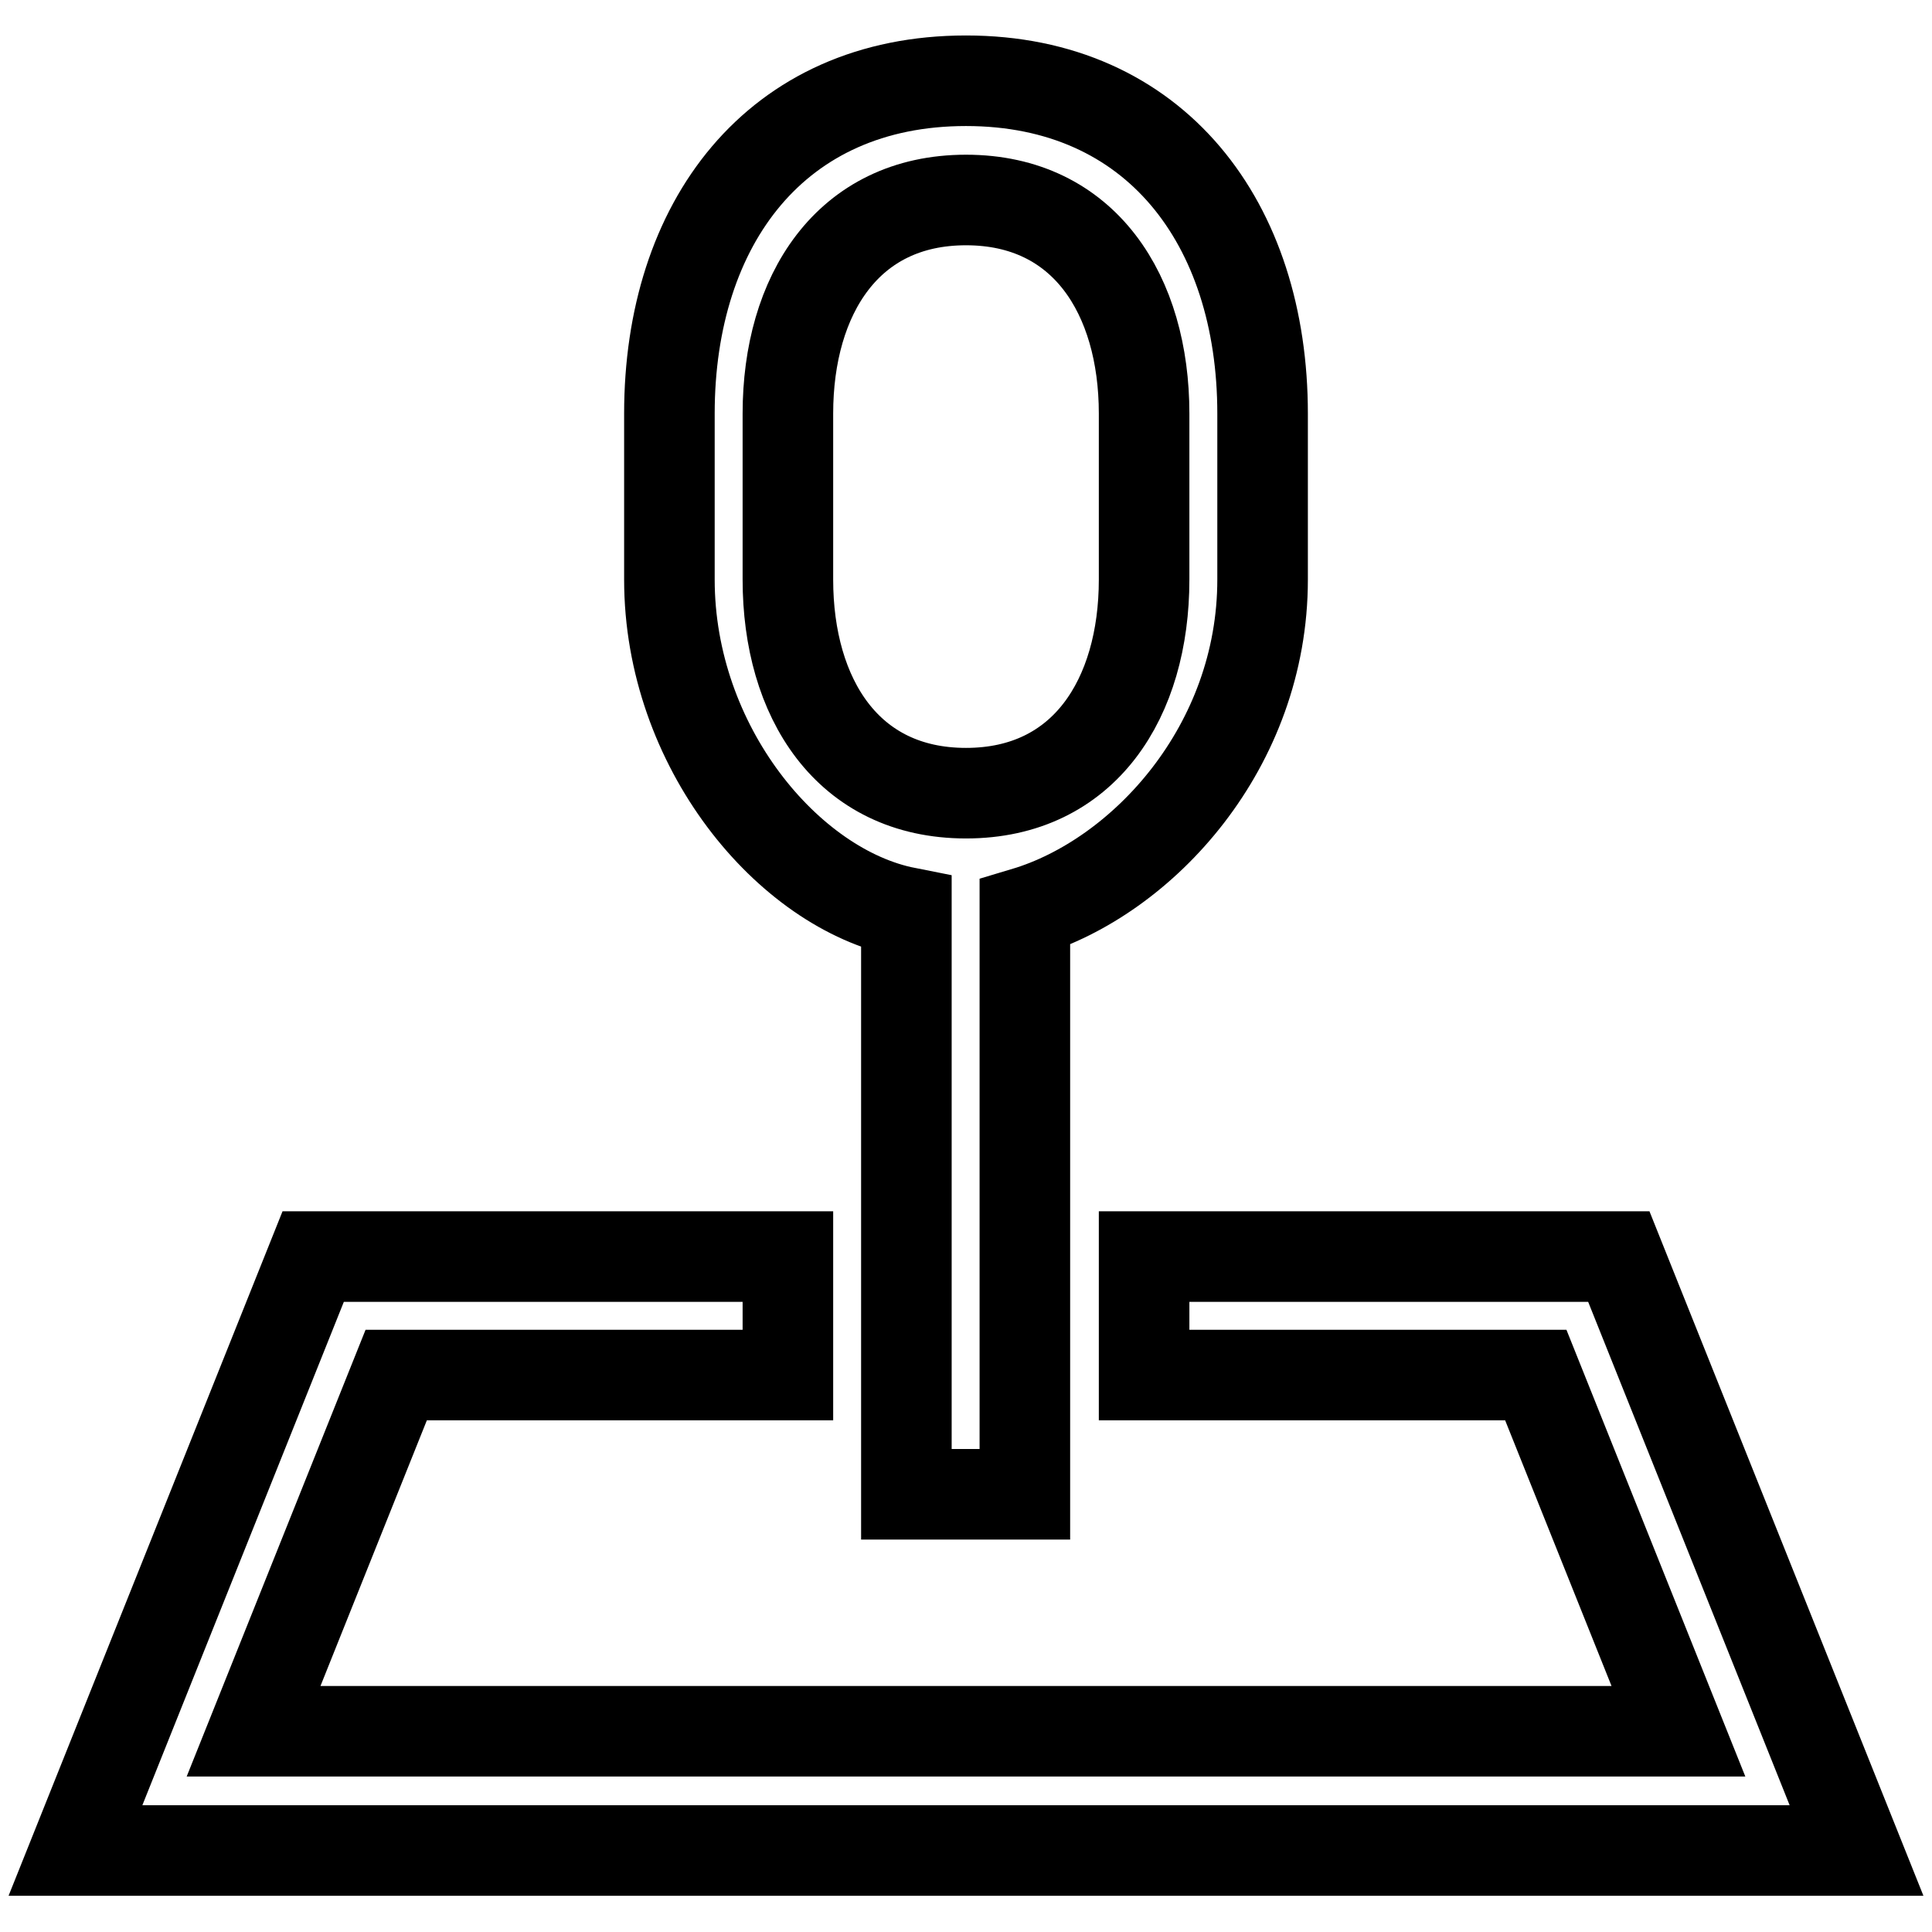
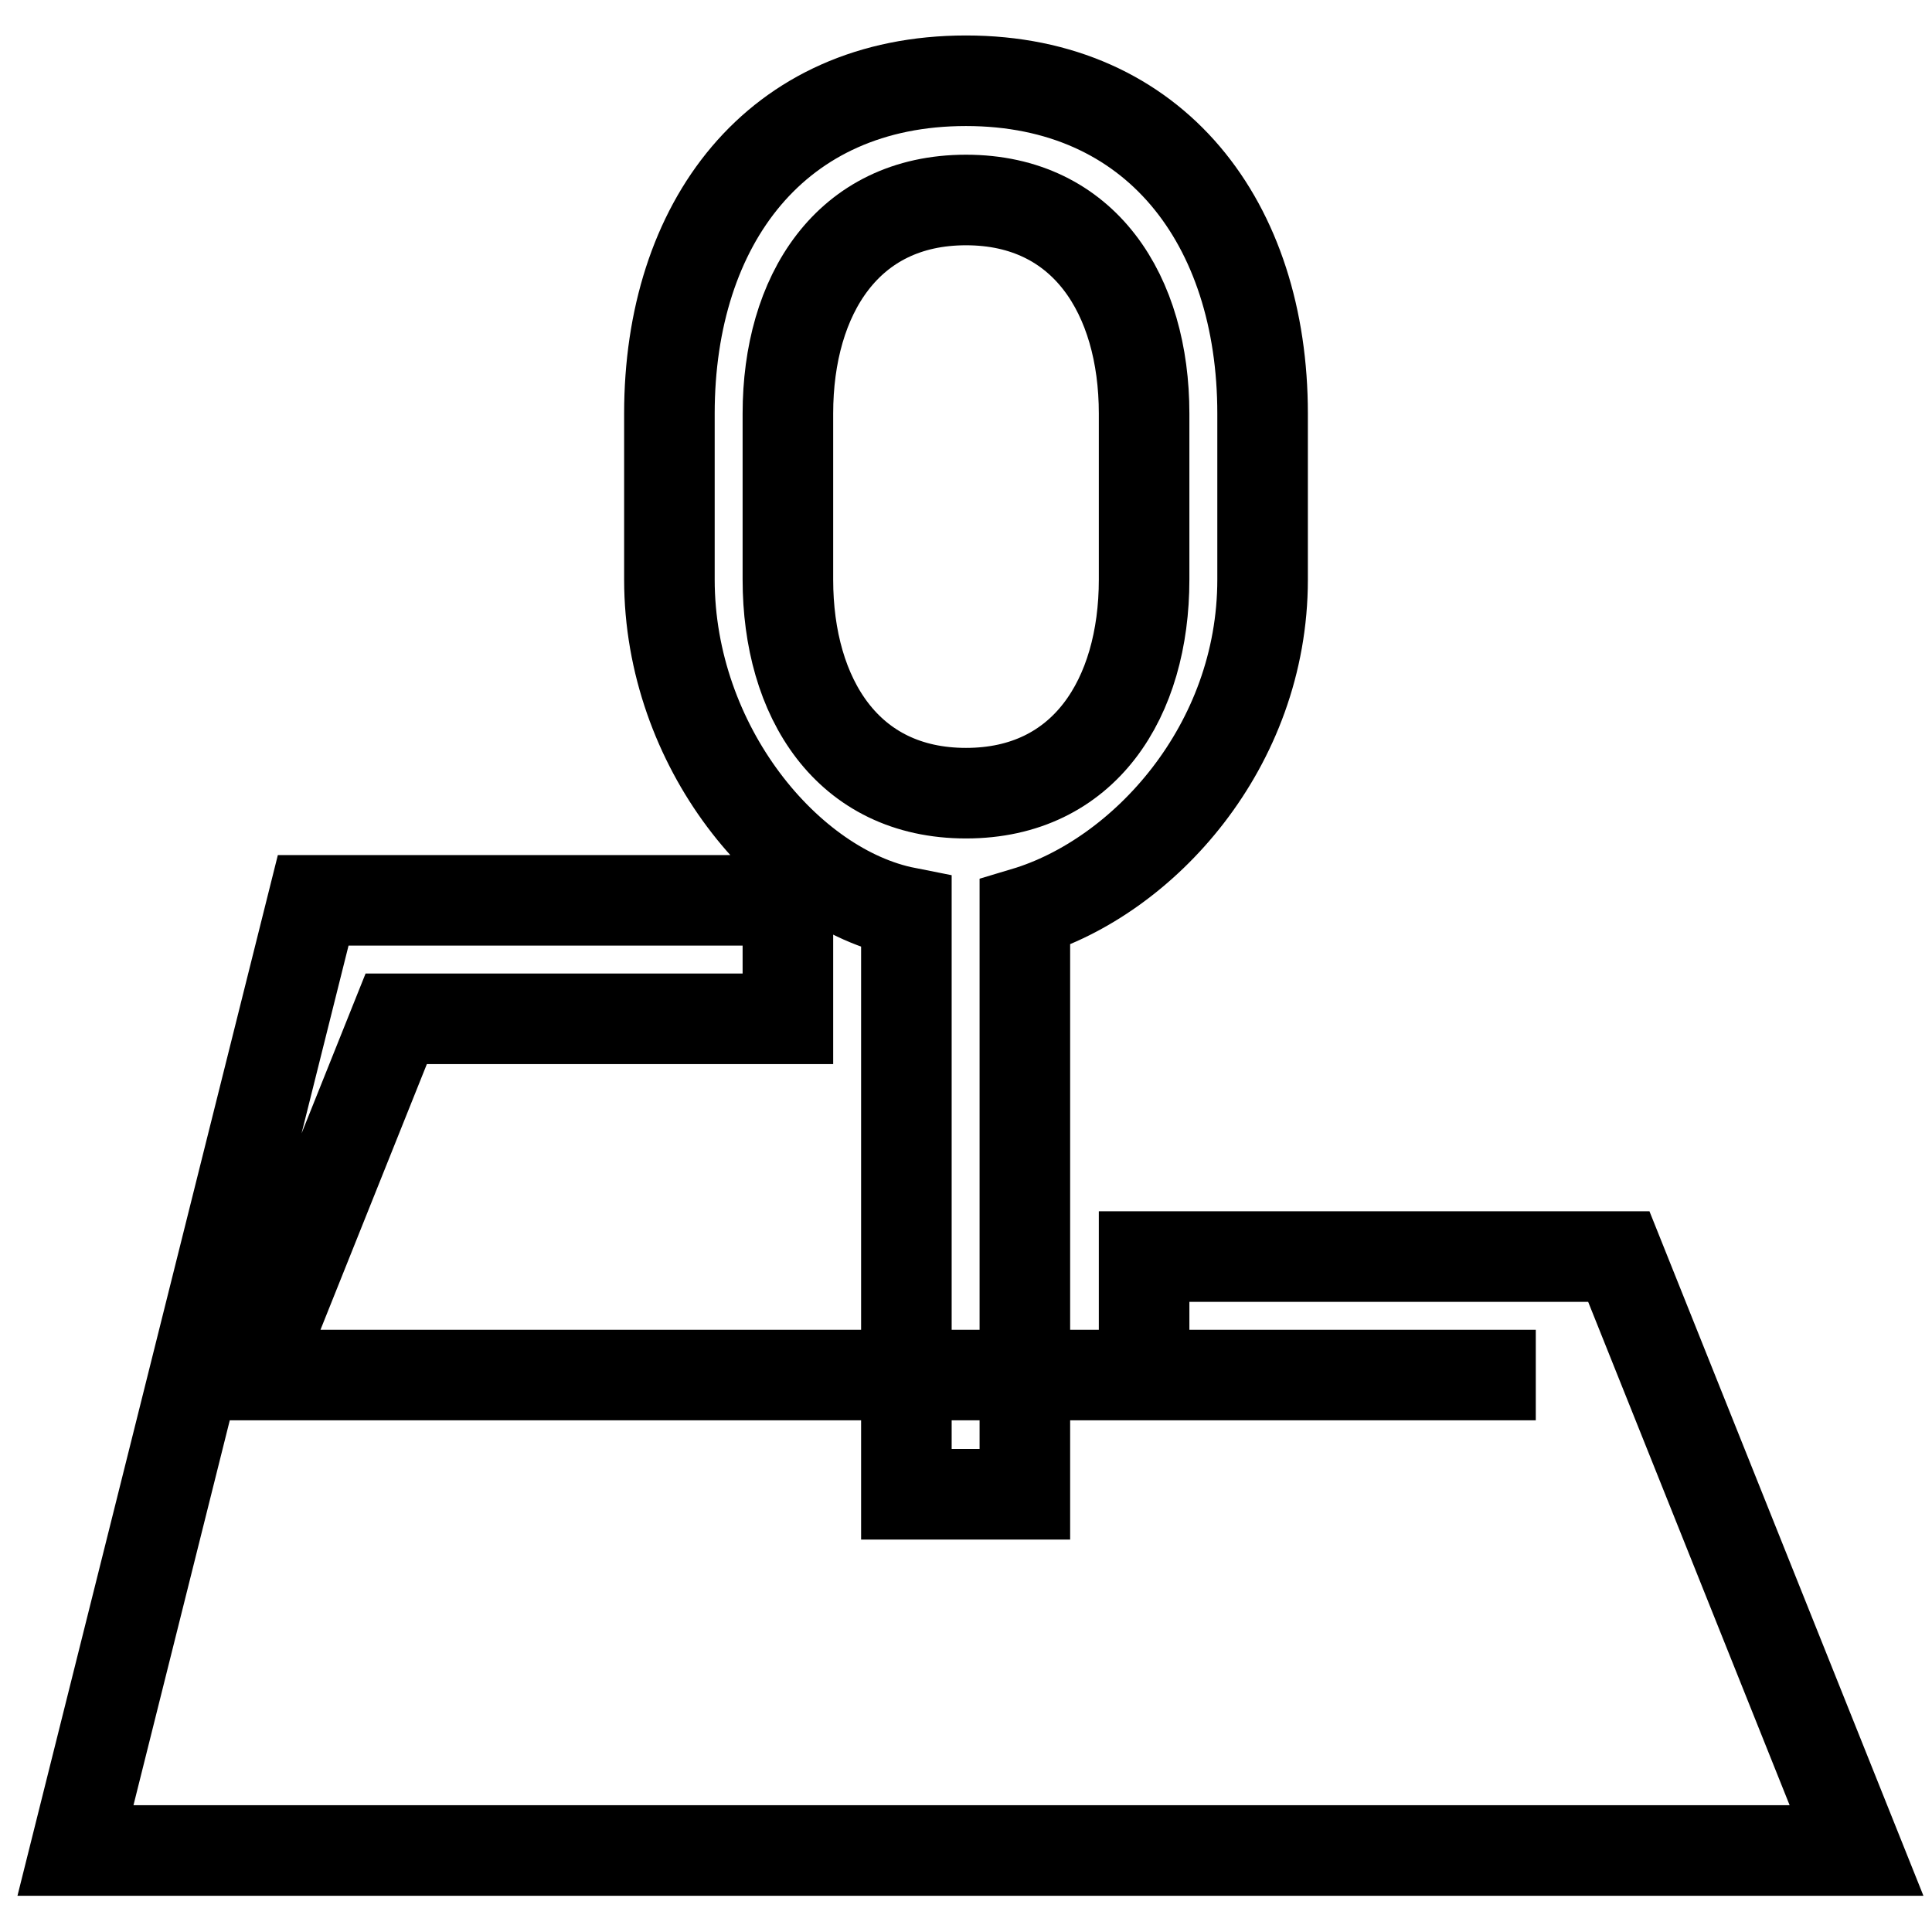
<svg xmlns="http://www.w3.org/2000/svg" version="1.1" x="0px" y="0px" viewBox="0 0 256 256" enable-background="new 0 0 256 256" xml:space="preserve">
  <g>
-     <path stroke-width="12" fill-opacity="0" stroke="#000000" d="M120.1,120.9V198h15.7v-77.1c15.7-4.7,31.5-22,31.5-44.1v-22c0-25.2-14.2-44.1-39.3-44.1 c-25.2,0-39.3,18.9-39.3,44.1v22C88.7,98.9,104.4,117.8,120.1,120.9z M104.4,54.8c0-15.7,7.9-28.3,23.6-28.3s23.6,12.6,23.6,28.3 v22c0,15.7-7.9,28.3-23.6,28.3s-23.6-12.6-23.6-28.3V54.8z M214.5,166.5h-62.9v15.7h51.9l18.9,47.2H33.6l18.9-47.2h51.9v-15.7H41.5 L10,245.2h236L214.5,166.5z" />
+     <path stroke-width="12" fill-opacity="0" stroke="#000000" d="M120.1,120.9V198h15.7v-77.1c15.7-4.7,31.5-22,31.5-44.1v-22c0-25.2-14.2-44.1-39.3-44.1 c-25.2,0-39.3,18.9-39.3,44.1v22C88.7,98.9,104.4,117.8,120.1,120.9z M104.4,54.8c0-15.7,7.9-28.3,23.6-28.3s23.6,12.6,23.6,28.3 v22c0,15.7-7.9,28.3-23.6,28.3s-23.6-12.6-23.6-28.3V54.8z M214.5,166.5h-62.9v15.7h51.9H33.6l18.9-47.2h51.9v-15.7H41.5 L10,245.2h236L214.5,166.5z" />
  </g>
</svg>